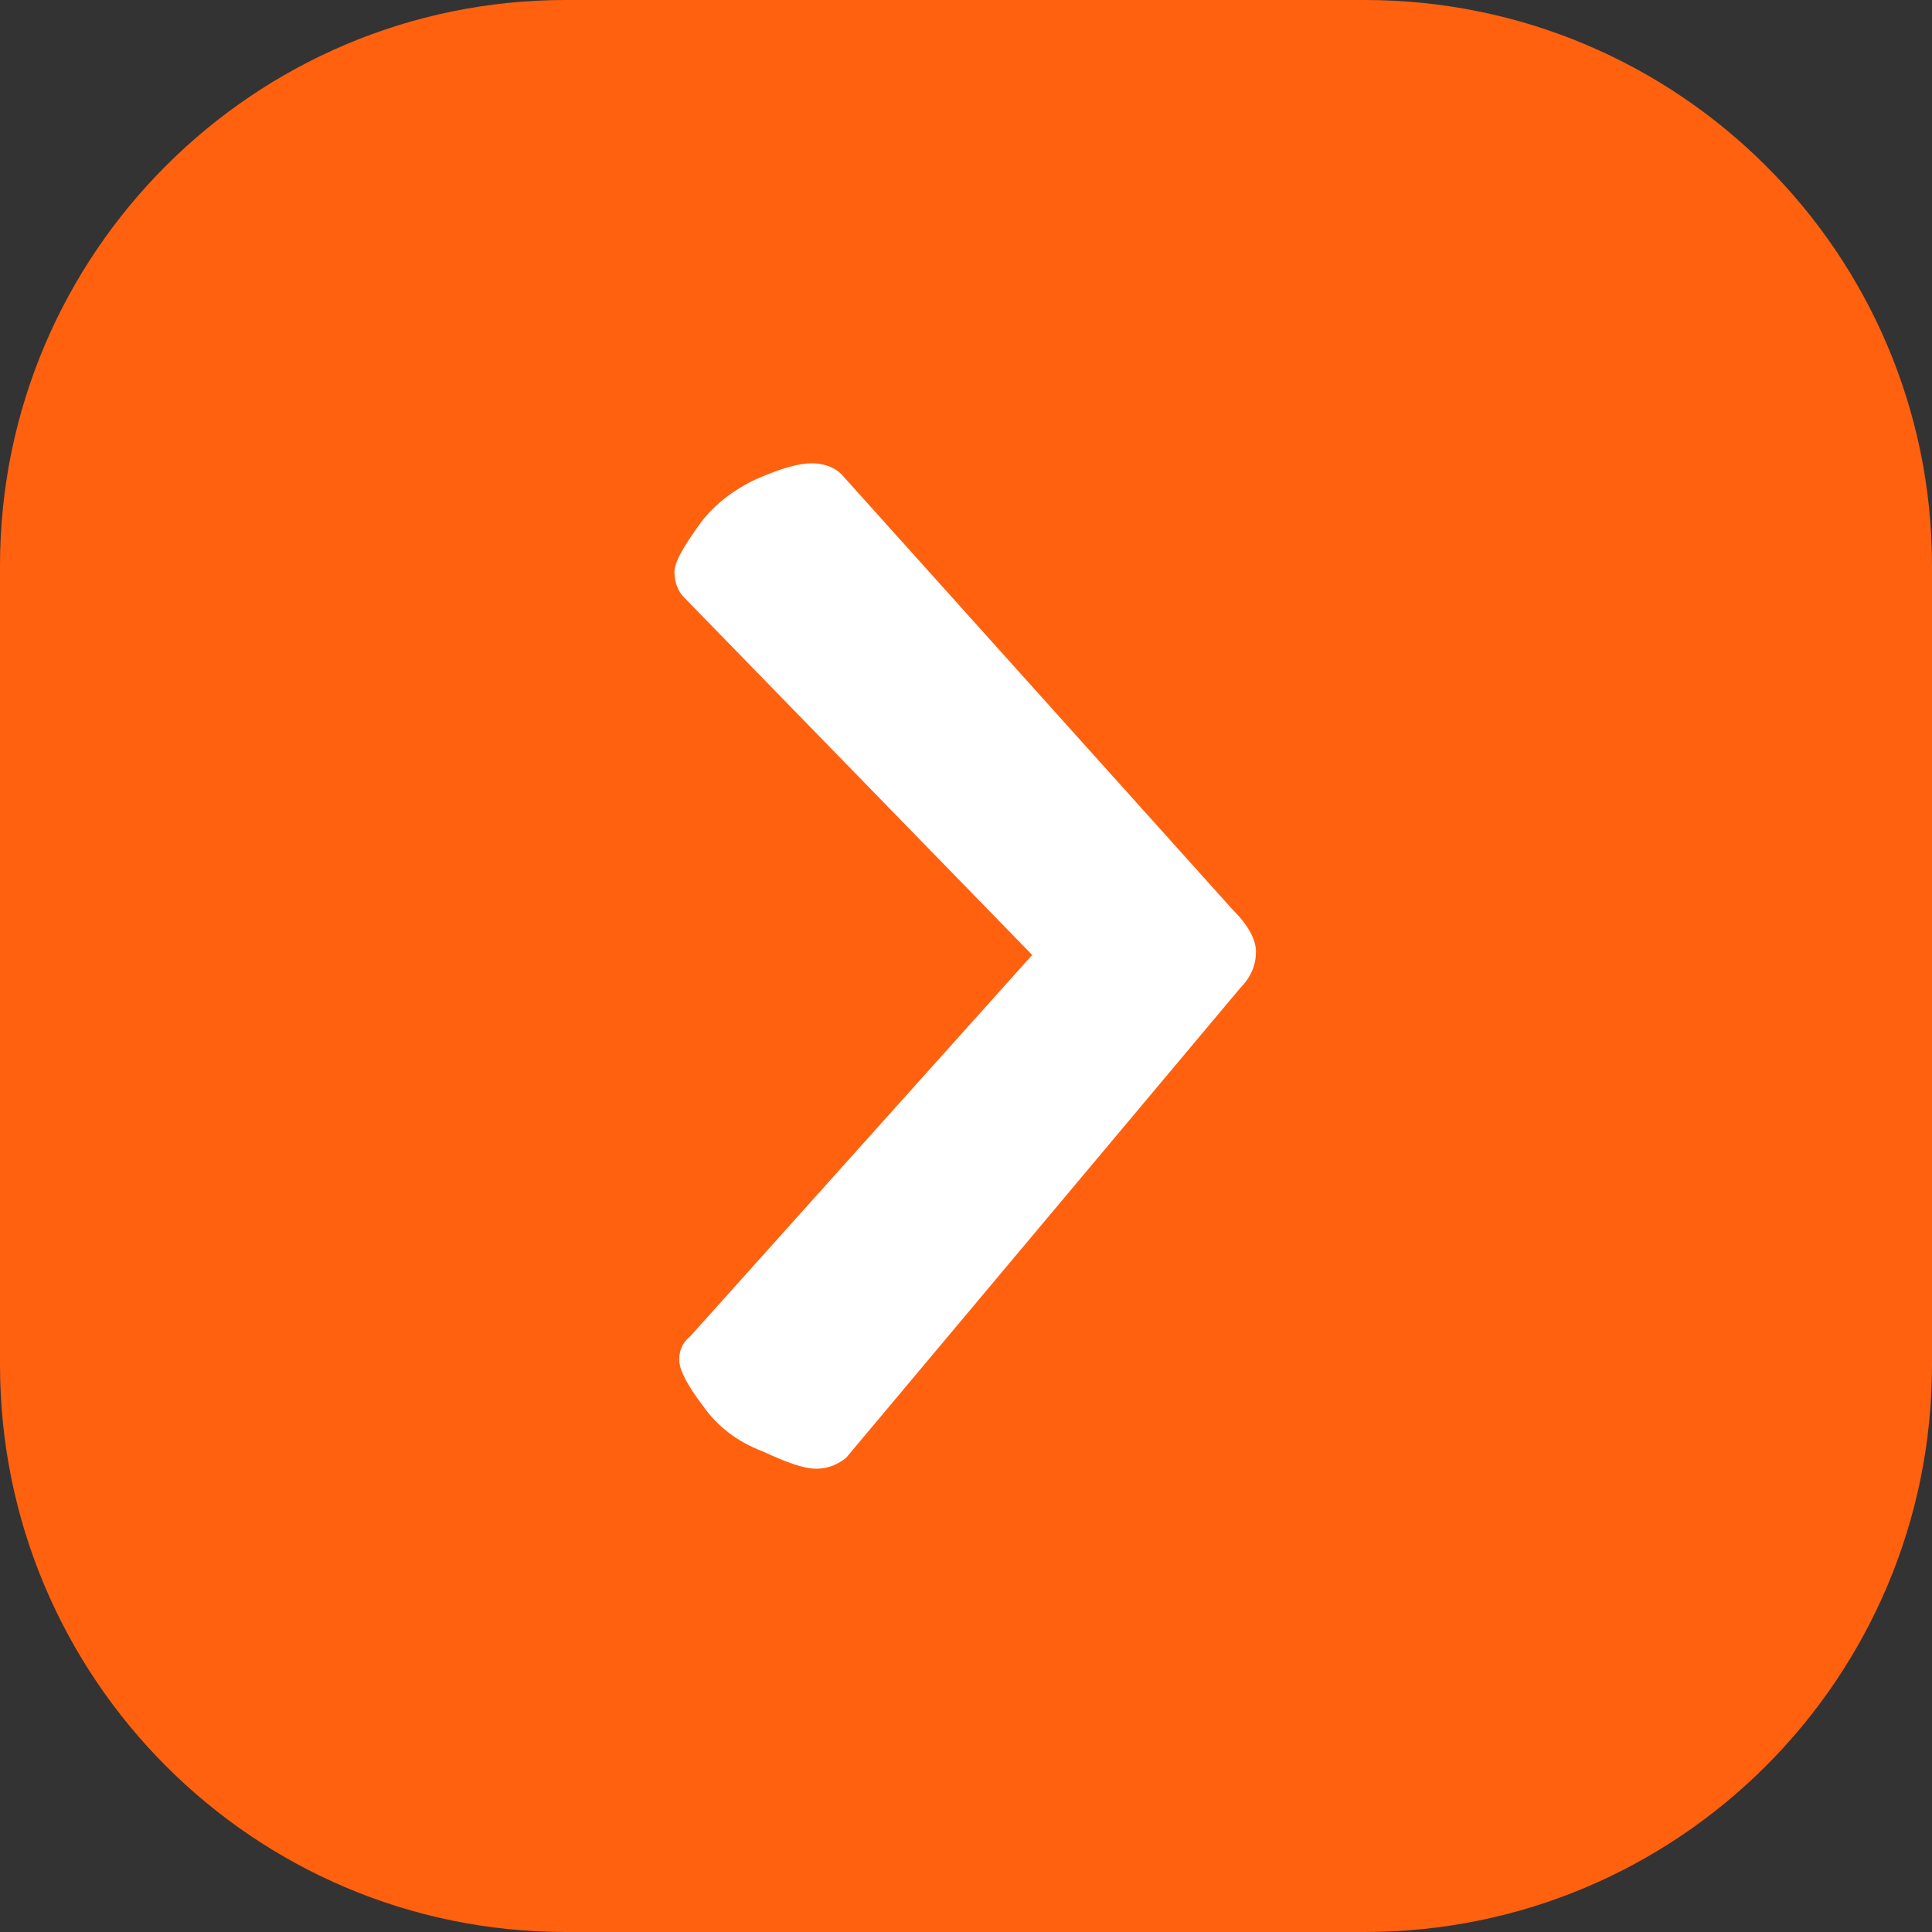
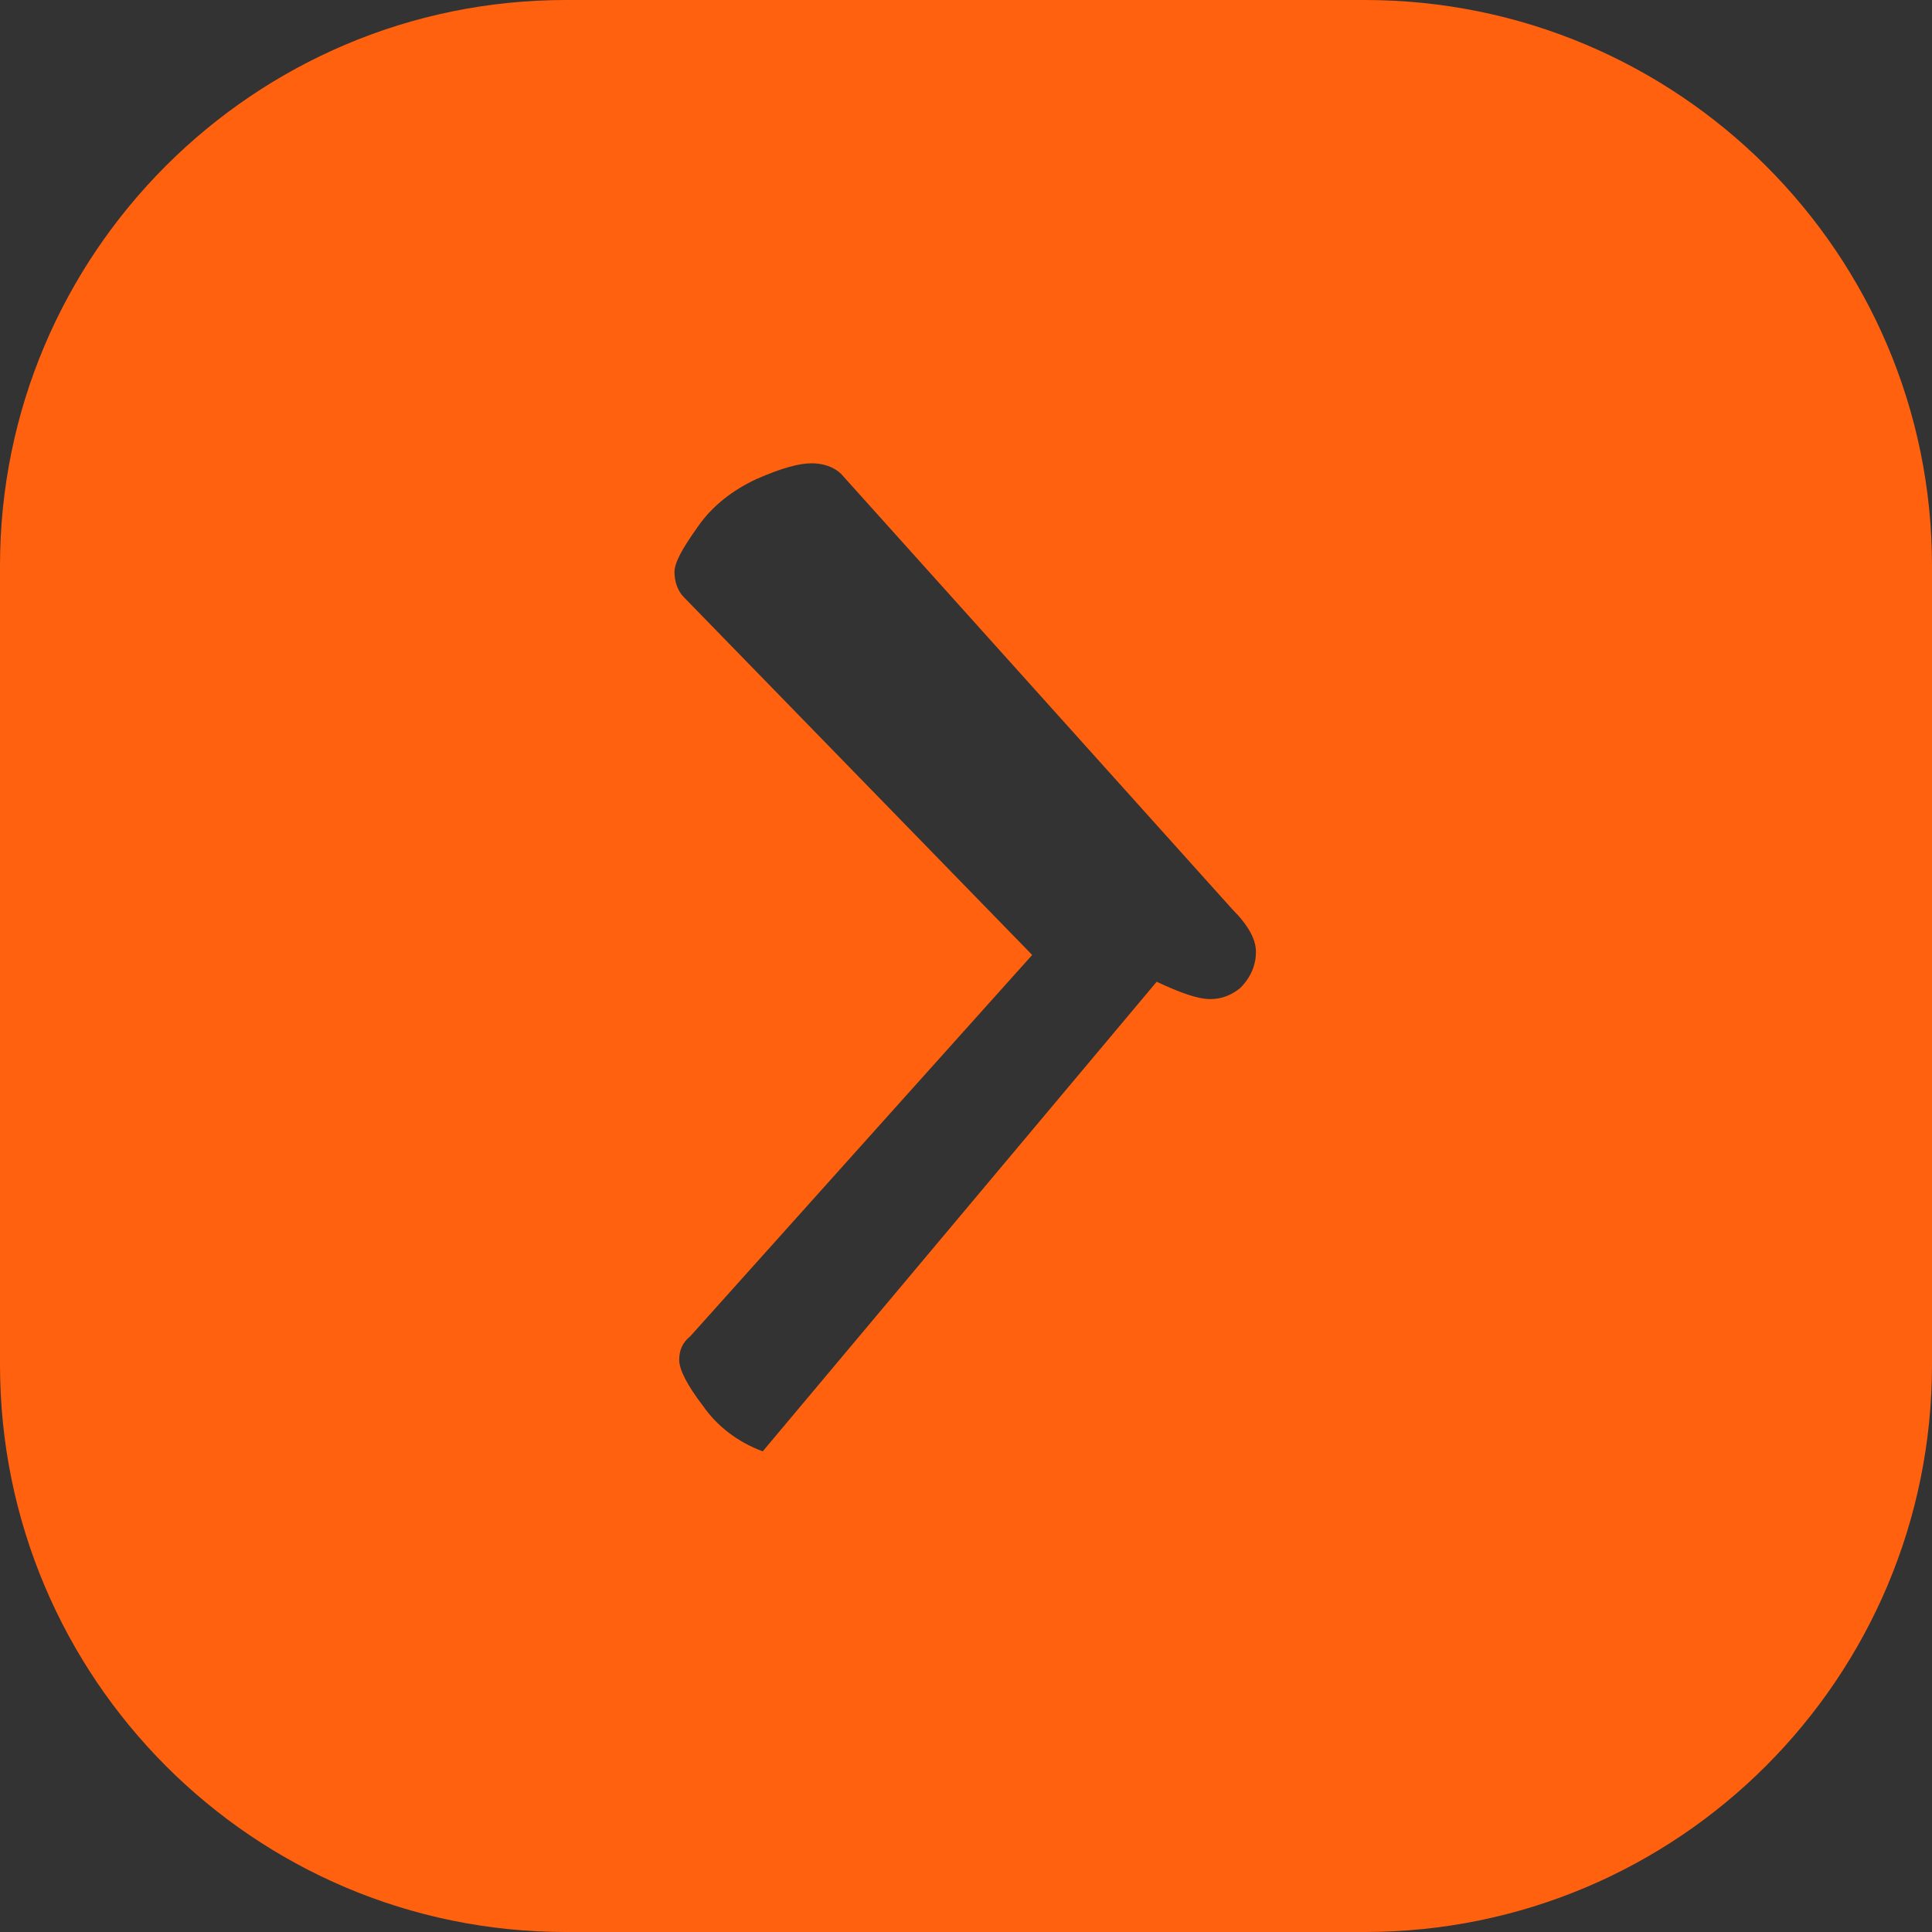
<svg xmlns="http://www.w3.org/2000/svg" xml:space="preserve" width="100px" height="100px" version="1.1" style="shape-rendering:geometricPrecision; text-rendering:geometricPrecision; image-rendering:optimizeQuality; fill-rule:evenodd; clip-rule:evenodd" viewBox="0 0 12.26 12.26">
  <rect x="0" y="0" width="12.26" height="12.26" fill="#333333" stroke="none" />
  <defs>
    <style type="text/css"> .fil0 {fill:white} .fil1 {fill:#FF610F;fill-rule:nonzero} </style>
  </defs>
  <g id="Слой_x0020_1">
-     <rect class="fil0" x="2.48" y="1.73" width="7.04" height="8.75" />
    <g id="_45" data-name="45">
-       <path class="fil1" d="M12.26 8.66l0 -5.07c0,-1.98 -1.61,-3.59 -3.6,-3.59l-5.07 0c-1.98,0 -3.59,1.61 -3.59,3.59l0 5.07c0,1.99 1.61,3.6 3.59,3.6l5.07 0c1.99,0 3.6,-1.61 3.6,-3.6l0 0zm-7.42 0.55c-0.16,-0.06 -0.29,-0.16 -0.38,-0.29 -0.1,-0.13 -0.15,-0.23 -0.15,-0.29 0,-0.06 0.02,-0.11 0.07,-0.15l2.17 -2.42 -2.21 -2.27c-0.04,-0.04 -0.06,-0.1 -0.06,-0.16 0,-0.06 0.05,-0.15 0.15,-0.29 0.09,-0.13 0.22,-0.23 0.37,-0.3 0.16,-0.07 0.27,-0.1 0.35,-0.1 0.07,0 0.14,0.02 0.19,0.07l2.48 2.76c0.1,0.1 0.15,0.19 0.15,0.27 0,0.08 -0.03,0.16 -0.1,0.23l-2.5 2.98c-0.05,0.04 -0.11,0.07 -0.19,0.07 -0.08,0 -0.19,-0.04 -0.34,-0.11l0 0z" />
+       <path class="fil1" d="M12.26 8.66l0 -5.07c0,-1.98 -1.61,-3.59 -3.6,-3.59l-5.07 0c-1.98,0 -3.59,1.61 -3.59,3.59l0 5.07c0,1.99 1.61,3.6 3.59,3.6l5.07 0c1.99,0 3.6,-1.61 3.6,-3.6l0 0zm-7.42 0.55c-0.16,-0.06 -0.29,-0.16 -0.38,-0.29 -0.1,-0.13 -0.15,-0.23 -0.15,-0.29 0,-0.06 0.02,-0.11 0.07,-0.15l2.17 -2.42 -2.21 -2.27c-0.04,-0.04 -0.06,-0.1 -0.06,-0.16 0,-0.06 0.05,-0.15 0.15,-0.29 0.09,-0.13 0.22,-0.23 0.37,-0.3 0.16,-0.07 0.27,-0.1 0.35,-0.1 0.07,0 0.14,0.02 0.19,0.07l2.48 2.76c0.1,0.1 0.15,0.19 0.15,0.27 0,0.08 -0.03,0.16 -0.1,0.23c-0.05,0.04 -0.11,0.07 -0.19,0.07 -0.08,0 -0.19,-0.04 -0.34,-0.11l0 0z" />
    </g>
  </g>
</svg>